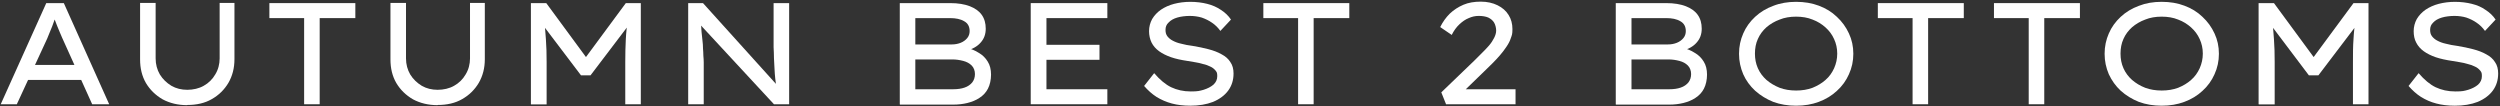
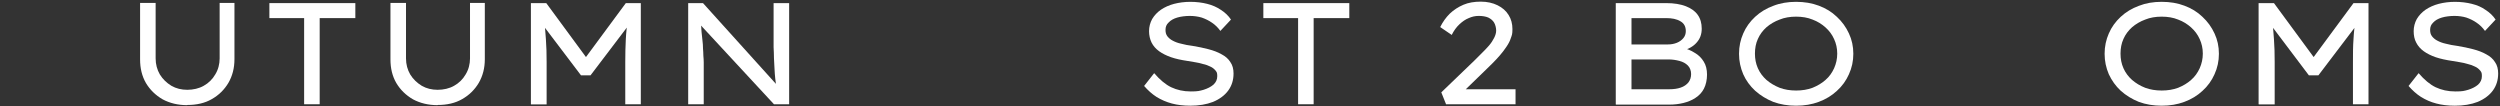
<svg xmlns="http://www.w3.org/2000/svg" id="_レイヤー_1" data-name="レイヤー 1" version="1.1" viewBox="0 0 1367 58">
  <rect x="0" y="0" width="1367" height="58" fill="#333333" stroke="none" />
  <defs>
    <style>
      .cls-1 {
        fill: #fff;
        stroke-width: 0px;
      }
    </style>
  </defs>
  <path class="cls-1" d="M1342.2,57.8c-3.6,0-7-.4-10-1.2-3.1-.8-5.8-2-8.4-3.6-2.5-1.6-4.7-3.6-6.8-6l5.5-7c3.1,3.6,6.2,6.2,9.3,7.7,3.2,1.5,6.7,2.3,10.8,2.3s4.8-.3,7-.9c2.2-.7,4-1.6,5.4-2.8,1.4-1.3,2.1-2.8,2.1-4.7s-.3-2.2-1-3.1c-.7-.8-1.6-1.6-2.8-2.1-1.2-.6-2.5-1.1-3.9-1.4-1.4-.4-2.9-.8-4.4-1-1.5-.3-2.9-.5-4.2-.7-3.3-.5-6.2-1.1-8.9-2-2.6-.9-4.8-2-6.6-3.3-1.8-1.3-3.2-2.9-4.1-4.7-1-1.8-1.4-4-1.4-6.3s.6-4.6,1.7-6.6c1.2-2,2.8-3.7,4.8-5.1,2.1-1.4,4.5-2.5,7.2-3.2,2.7-.7,5.7-1.1,8.9-1.1s6.5.4,9.2,1.1c2.9.7,5.4,1.8,7.5,3.3,2.2,1.4,4.1,3.2,5.5,5.3l-5.8,6.2c-1.3-1.8-2.8-3.3-4.6-4.5-1.7-1.2-3.6-2.1-5.6-2.8-2-.6-4.2-.9-6.5-.9s-4.9.3-6.9.9c-2,.6-3.6,1.5-4.7,2.7-1.2,1.1-1.7,2.4-1.7,4s.3,2.5,1,3.5c.7.9,1.7,1.8,2.9,2.4,1.3.7,2.8,1.3,4.7,1.7,1.8.5,4,.9,6.3,1.2,3.1.5,5.9,1.1,8.6,1.8,2.7.7,5.1,1.6,7.2,2.8,2.1,1.1,3.7,2.5,4.8,4.3,1.2,1.7,1.7,3.8,1.7,6.2,0,3.6-1,6.7-2.9,9.3-1.9,2.6-4.7,4.7-8.3,6.2-3.6,1.4-7.8,2.1-12.6,2.1Z" />
  <path class="cls-1" d="M1235,57V1.7h8.4l23.4,31.8h-3.4l23.5-31.8h8.2v55.3h-8.5v-23.1c0-4.5,0-8.7.3-12.5.2-3.8.6-7.7,1.3-11.6l1,3.1-21.5,28.3h-5.2l-21.2-28.1.9-3.2c.6,3.8,1,7.6,1.2,11.5.3,3.8.4,8,.4,12.6v23.1h-8.5Z" />
  <path class="cls-1" d="M1182,57.8c-4.5,0-8.7-.7-12.5-2.1-3.7-1.5-7-3.5-9.9-6.1-2.8-2.6-4.9-5.6-6.5-9-1.5-3.5-2.3-7.2-2.3-11.2s.8-7.7,2.3-11.1c1.5-3.5,3.7-6.5,6.5-9.1,2.8-2.6,6.1-4.6,9.9-6,3.8-1.5,7.9-2.2,12.5-2.2s8.7.7,12.4,2.1c3.8,1.4,7.1,3.4,9.9,6.1,2.8,2.6,5,5.6,6.6,9.1,1.6,3.4,2.4,7.1,2.4,11.1s-.8,7.7-2.4,11.2c-1.5,3.4-3.7,6.5-6.6,9.1-2.8,2.6-6.1,4.6-9.9,6-3.7,1.4-7.9,2.1-12.4,2.1ZM1182,49.5c3.3,0,6.3-.5,9-1.5,2.7-1.1,5.1-2.5,7.1-4.3,2.1-1.8,3.6-4,4.7-6.4,1.1-2.5,1.7-5.1,1.7-8s-.6-5.5-1.7-7.9c-1.1-2.5-2.7-4.6-4.7-6.4-2-1.8-4.4-3.3-7.1-4.3-2.7-1.1-5.7-1.6-9-1.6s-6.3.5-9,1.6c-2.7,1-5.1,2.4-7.2,4.2-2,1.8-3.6,3.9-4.7,6.4-1.1,2.4-1.6,5.1-1.6,8s.5,5.5,1.6,8c1.1,2.5,2.7,4.6,4.7,6.4,2.1,1.8,4.4,3.2,7.2,4.3,2.7,1,5.7,1.5,9,1.5Z" />
-   <path class="cls-1" d="M1109.3,57V9.9h-19V1.7h47v8.2h-19.5v47.1h-8.5Z" />
-   <path class="cls-1" d="M1045.8,57V9.9h-19V1.7h47v8.2h-19.5v47.1h-8.5Z" />
  <path class="cls-1" d="M982.1,57.8c-4.5,0-8.7-.7-12.5-2.1-3.7-1.5-7-3.5-9.9-6.1-2.8-2.6-5-5.6-6.5-9-1.5-3.5-2.3-7.2-2.3-11.2s.8-7.7,2.3-11.1c1.5-3.5,3.7-6.5,6.5-9.1,2.8-2.6,6.1-4.6,9.9-6,3.8-1.5,8-2.2,12.5-2.2s8.7.7,12.4,2.1c3.8,1.4,7.1,3.4,9.9,6.1,2.8,2.6,5,5.6,6.6,9.1,1.6,3.4,2.4,7.1,2.4,11.1s-.8,7.7-2.4,11.2c-1.5,3.4-3.7,6.5-6.6,9.1-2.8,2.6-6.1,4.6-9.9,6-3.7,1.4-7.9,2.1-12.4,2.1ZM982.1,49.5c3.3,0,6.3-.5,9-1.5,2.7-1.1,5.1-2.5,7.1-4.3,2.1-1.8,3.6-4,4.7-6.4,1.1-2.5,1.7-5.1,1.7-8s-.6-5.5-1.7-7.9c-1.1-2.5-2.7-4.6-4.7-6.4-2-1.8-4.4-3.3-7.1-4.3-2.7-1.1-5.7-1.6-9-1.6s-6.3.5-9,1.6c-2.7,1-5.1,2.4-7.2,4.2-2,1.8-3.6,3.9-4.7,6.4-1.1,2.4-1.6,5.1-1.6,8s.5,5.5,1.6,8c1.1,2.5,2.7,4.6,4.7,6.4,2.1,1.8,4.5,3.2,7.2,4.3,2.7,1,5.7,1.5,9,1.5Z" />
  <path class="cls-1" d="M883.5,57V1.7h27.6c4.3,0,7.8.6,10.7,1.7,2.8,1.1,5,2.6,6.5,4.7,1.5,2.1,2.2,4.6,2.2,7.6s-.9,5.5-2.8,7.6c-1.8,2.1-4.5,3.6-8,4.5l.4-1.6c2.4.5,4.6,1.4,6.6,2.7,2.1,1.2,3.7,2.8,4.9,4.8,1.2,1.9,1.8,4.3,1.8,7.1s-.6,5.6-1.7,7.7c-1.1,2.1-2.6,3.7-4.6,5-1.9,1.3-4.2,2.2-6.6,2.8-2.4.6-5,.9-7.7.9h-29.2ZM892.1,48.8h20.7c2.4,0,4.5-.3,6.2-.9,1.8-.6,3.2-1.6,4.2-2.8,1-1.3,1.5-2.8,1.5-4.6s-.6-3.5-1.8-4.7c-1.2-1.2-2.7-2-4.6-2.5-1.9-.5-3.9-.8-5.9-.8h-20.3v16.2ZM892.1,24.3h19.9c1.8,0,3.4-.3,4.9-.9,1.5-.6,2.7-1.5,3.6-2.6.9-1.1,1.3-2.4,1.3-3.8,0-2.5-1-4.3-3-5.4-2-1.2-4.6-1.7-7.7-1.7h-19v14.4Z" />
  <path class="cls-1" d="M790.7,57l-2.6-6.5,18.2-17.5c1.3-1.3,2.7-2.7,4-4,1.4-1.4,2.7-2.7,3.9-4.1,1.2-1.4,2.1-2.8,2.8-4.2.7-1.4,1.1-2.7,1.1-4s-.4-3.1-1.1-4.3c-.7-1.2-1.8-2.1-3.2-2.8-1.4-.6-3.2-.9-5.2-.9s-3.7.4-5.5,1.2c-1.8.7-3.5,1.9-5.1,3.4-1.6,1.5-3,3.4-4.2,5.8l-6.3-4.3c1.4-2.8,3.1-5.2,5.2-7.3,2.2-2.1,4.7-3.7,7.5-4.9,2.8-1.2,6-1.7,9.5-1.7s6.6.7,9.2,2c2.6,1.3,4.6,3,6,5.3,1.4,2.2,2.1,4.8,2.1,7.7s-.3,3.3-.9,5c-.5,1.6-1.3,3.1-2.4,4.7-1,1.5-2.2,3.1-3.5,4.6-1.3,1.5-2.6,2.9-4.1,4.4-1.5,1.5-3,2.9-4.5,4.4l-13.3,12.9-1.3-3.1h31.7v8.2h-37.9Z" />
  <path class="cls-1" d="M709.8,57V9.9h-19V1.7h47v8.2h-19.5v47.1h-8.5Z" />
  <path class="cls-1" d="M650.8,57.8c-3.6,0-7-.4-10-1.2s-5.8-2-8.4-3.6c-2.5-1.6-4.7-3.6-6.8-6l5.5-7c3.1,3.6,6.2,6.2,9.3,7.7,3.2,1.5,6.7,2.3,10.7,2.3s4.8-.3,7-.9c2.2-.7,4-1.6,5.4-2.8,1.4-1.3,2.1-2.8,2.1-4.7s-.3-2.2-1-3.1c-.7-.8-1.6-1.6-2.8-2.1-1.2-.6-2.5-1.1-4-1.4-1.4-.4-2.9-.8-4.4-1-1.5-.3-2.9-.5-4.2-.7-3.3-.5-6.2-1.1-8.8-2-2.6-.9-4.8-2-6.6-3.3-1.8-1.3-3.2-2.9-4.1-4.7-.9-1.8-1.4-4-1.4-6.3s.6-4.6,1.7-6.6c1.2-2,2.8-3.7,4.8-5.1,2.1-1.4,4.5-2.5,7.2-3.2,2.7-.7,5.7-1.1,8.9-1.1s6.5.4,9.2,1.1c2.8.7,5.3,1.8,7.5,3.3,2.2,1.4,4.1,3.2,5.5,5.3l-5.8,6.2c-1.3-1.8-2.8-3.3-4.6-4.5-1.7-1.2-3.6-2.1-5.6-2.8-2.1-.6-4.2-.9-6.5-.9s-4.9.3-6.9.9c-2,.6-3.6,1.5-4.7,2.7-1.2,1.1-1.7,2.4-1.7,4s.3,2.5,1,3.5c.7.9,1.7,1.8,2.9,2.4,1.3.7,2.8,1.3,4.7,1.7,1.8.5,3.9.9,6.3,1.2,3.1.5,5.9,1.1,8.6,1.8,2.7.7,5.1,1.6,7.2,2.8,2.1,1.1,3.7,2.5,4.8,4.3,1.2,1.7,1.7,3.8,1.7,6.2,0,3.6-1,6.7-2.9,9.3-1.9,2.6-4.7,4.7-8.3,6.2-3.6,1.4-7.8,2.1-12.6,2.1Z" />
-   <path class="cls-1" d="M563.6,57V1.7h41.9v8.2h-33.3v38.9h33.3v8.2h-41.9ZM568,32.7v-8.2h33.2v8.2h-33.2Z" />
-   <path class="cls-1" d="M492,57V1.7h27.6c4.3,0,7.8.6,10.7,1.7,2.8,1.1,5,2.6,6.5,4.7,1.5,2.1,2.2,4.6,2.2,7.6s-.9,5.5-2.8,7.6c-1.8,2.1-4.5,3.6-8,4.5l.4-1.6c2.4.5,4.6,1.4,6.6,2.7,2.1,1.2,3.7,2.8,4.9,4.8,1.2,1.9,1.8,4.3,1.8,7.1s-.6,5.6-1.7,7.7c-1.1,2.1-2.6,3.7-4.6,5-1.9,1.3-4.2,2.2-6.6,2.8-2.4.6-5,.9-7.7.9h-29.2ZM500.5,48.8h20.7c2.4,0,4.5-.3,6.2-.9,1.8-.6,3.2-1.6,4.2-2.8,1-1.3,1.5-2.8,1.5-4.6s-.6-3.5-1.8-4.7c-1.2-1.2-2.7-2-4.6-2.5-1.9-.5-3.9-.8-5.9-.8h-20.3v16.2ZM500.5,24.3h19.9c1.8,0,3.4-.3,4.9-.9,1.5-.6,2.7-1.5,3.6-2.6.9-1.1,1.3-2.4,1.3-3.8,0-2.5-1-4.3-3-5.4-2-1.2-4.6-1.7-7.7-1.7h-19v14.4Z" />
  <path class="cls-1" d="M376.3,57V1.7h8.1l40.9,45.3-.8.7c-.2-1.5-.4-3.1-.6-4.8-.2-1.7-.3-3.5-.4-5.4-.1-1.8-.2-3.7-.3-5.7,0-2-.1-4-.2-6,0-2,0-4,0-5.9V1.7h8.5v55.3h-8.3l-40.4-43.6.4-1.1c.2,1.7.3,3.4.4,5.1.2,1.6.3,3.2.5,4.7.2,1.5.3,3,.3,4.4.1,1.4.2,2.7.2,4,.1,1.2.2,2.4.2,3.5v23h-8.5Z" />
  <path class="cls-1" d="M290.3,57V1.7h8.4l23.4,31.8h-3.4l23.5-31.8h8.2v55.3h-8.5v-23.1c0-4.5.1-8.7.3-12.5.2-3.8.6-7.7,1.3-11.6l.9,3.1-21.5,28.3h-5.2l-21.3-28.1.9-3.2c.6,3.8,1,7.6,1.2,11.5.3,3.8.4,8,.4,12.6v23.1h-8.5Z" />
  <path class="cls-1" d="M239.3,57.5c-5.1,0-9.6-1.1-13.5-3.2-3.8-2.2-6.9-5.2-9.1-8.9-2.2-3.8-3.2-8.1-3.2-12.9V1.6h8.5v30.3c0,3.3.8,6.2,2.3,8.8,1.6,2.6,3.7,4.6,6.3,6.2,2.6,1.5,5.5,2.2,8.7,2.2s6.4-.7,9-2.2c2.7-1.5,4.8-3.6,6.3-6.2,1.6-2.6,2.4-5.6,2.4-8.8V1.6h8.1v30.8c0,4.8-1.1,9.1-3.3,12.9-2.2,3.7-5.2,6.7-9.1,8.9-3.8,2.2-8.3,3.2-13.4,3.2Z" />
  <path class="cls-1" d="M166.3,57V9.9h-19V1.7h47v8.2h-19.5v47.1h-8.5Z" />
  <path class="cls-1" d="M102.4,57.5c-5.1,0-9.6-1.1-13.5-3.2-3.8-2.2-6.9-5.2-9.1-8.9-2.2-3.8-3.2-8.1-3.2-12.9V1.6h8.5v30.3c0,3.3.8,6.2,2.3,8.8,1.6,2.6,3.7,4.6,6.3,6.2,2.6,1.5,5.5,2.2,8.7,2.2s6.4-.7,9-2.2c2.7-1.5,4.8-3.6,6.3-6.2,1.6-2.6,2.4-5.6,2.4-8.8V1.6h8.1v30.8c0,4.8-1.1,9.1-3.3,12.9-2.2,3.7-5.2,6.7-9.1,8.9-3.8,2.2-8.3,3.2-13.4,3.2Z" />
-   <path class="cls-1" d="M.4,57L25.3,1.7h9.6l24.8,55.3h-9.3l-16.4-36.3c-.3-.8-.7-1.7-1.2-2.8-.5-1.2-1-2.3-1.5-3.6-.5-1.2-.9-2.4-1.4-3.6-.4-1.2-.8-2.3-1.1-3.2h2.3c-.4,1-.9,2.2-1.3,3.4-.4,1.2-.9,2.4-1.3,3.6-.5,1.2-.9,2.3-1.4,3.4-.5,1.1-.9,2.2-1.3,3.2L9.2,57H.4ZM11.3,43.7l3.3-8.2h30l2.2,8.2H11.3Z" />
</svg>